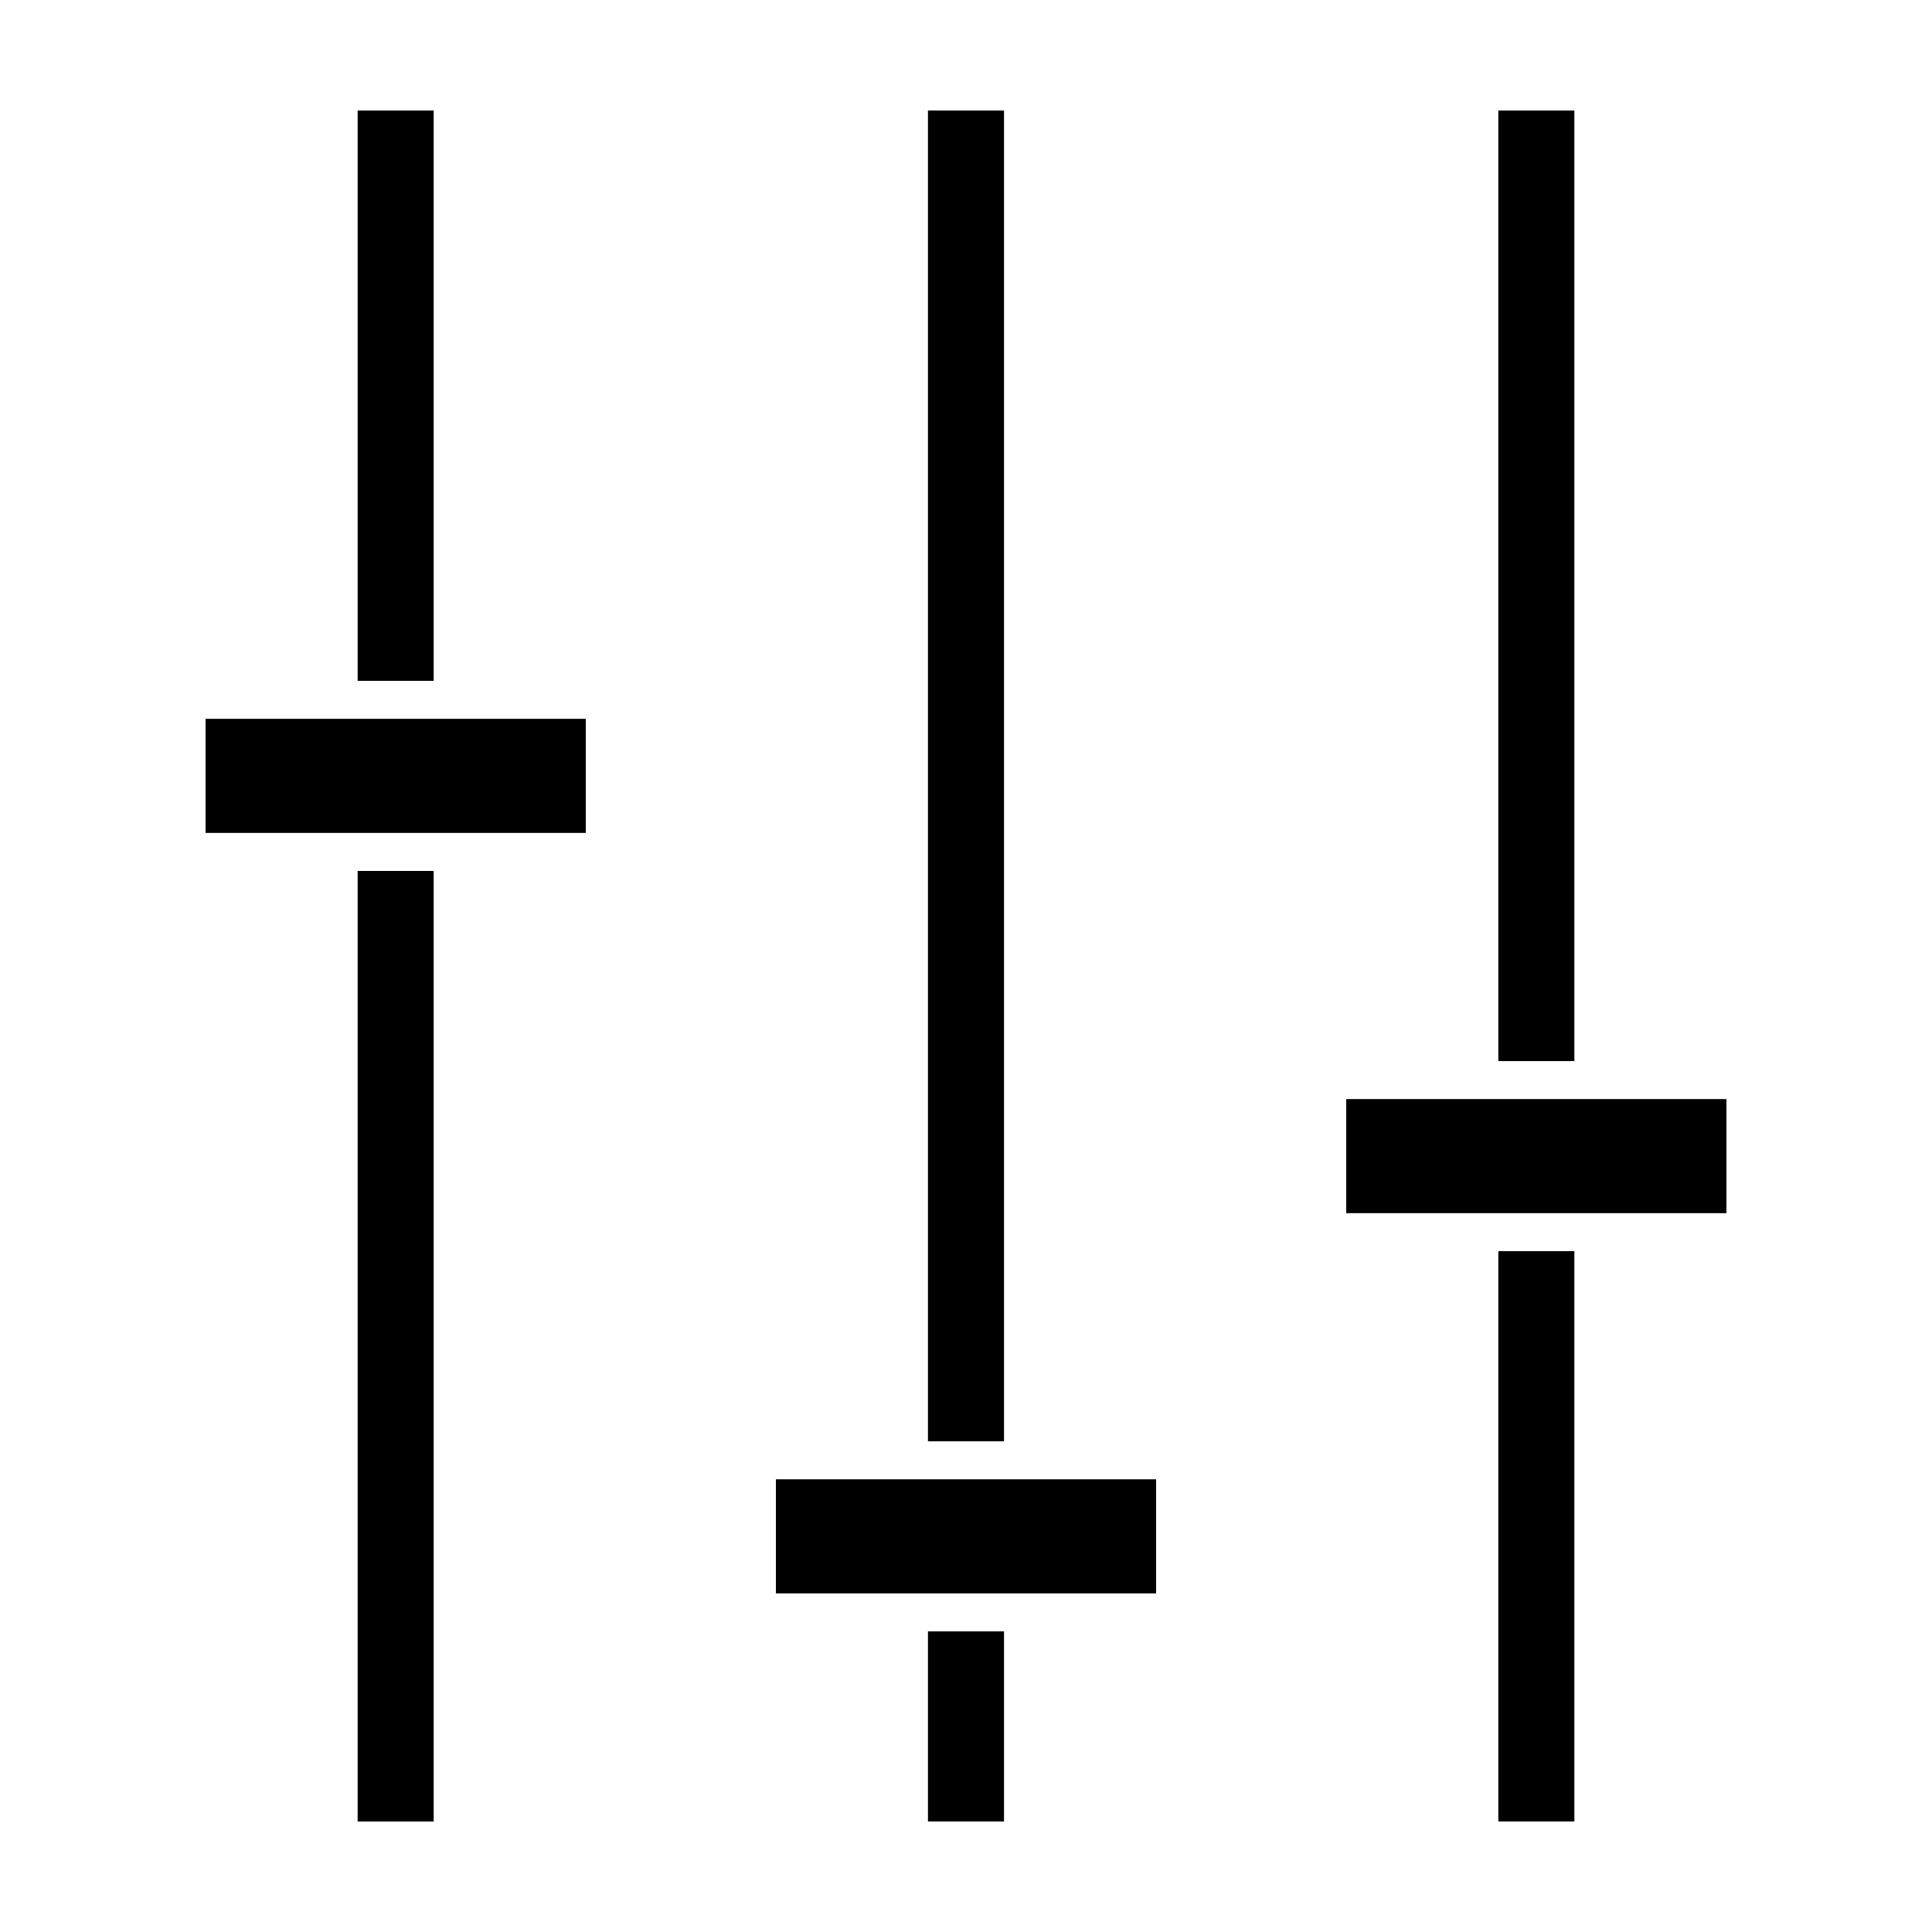
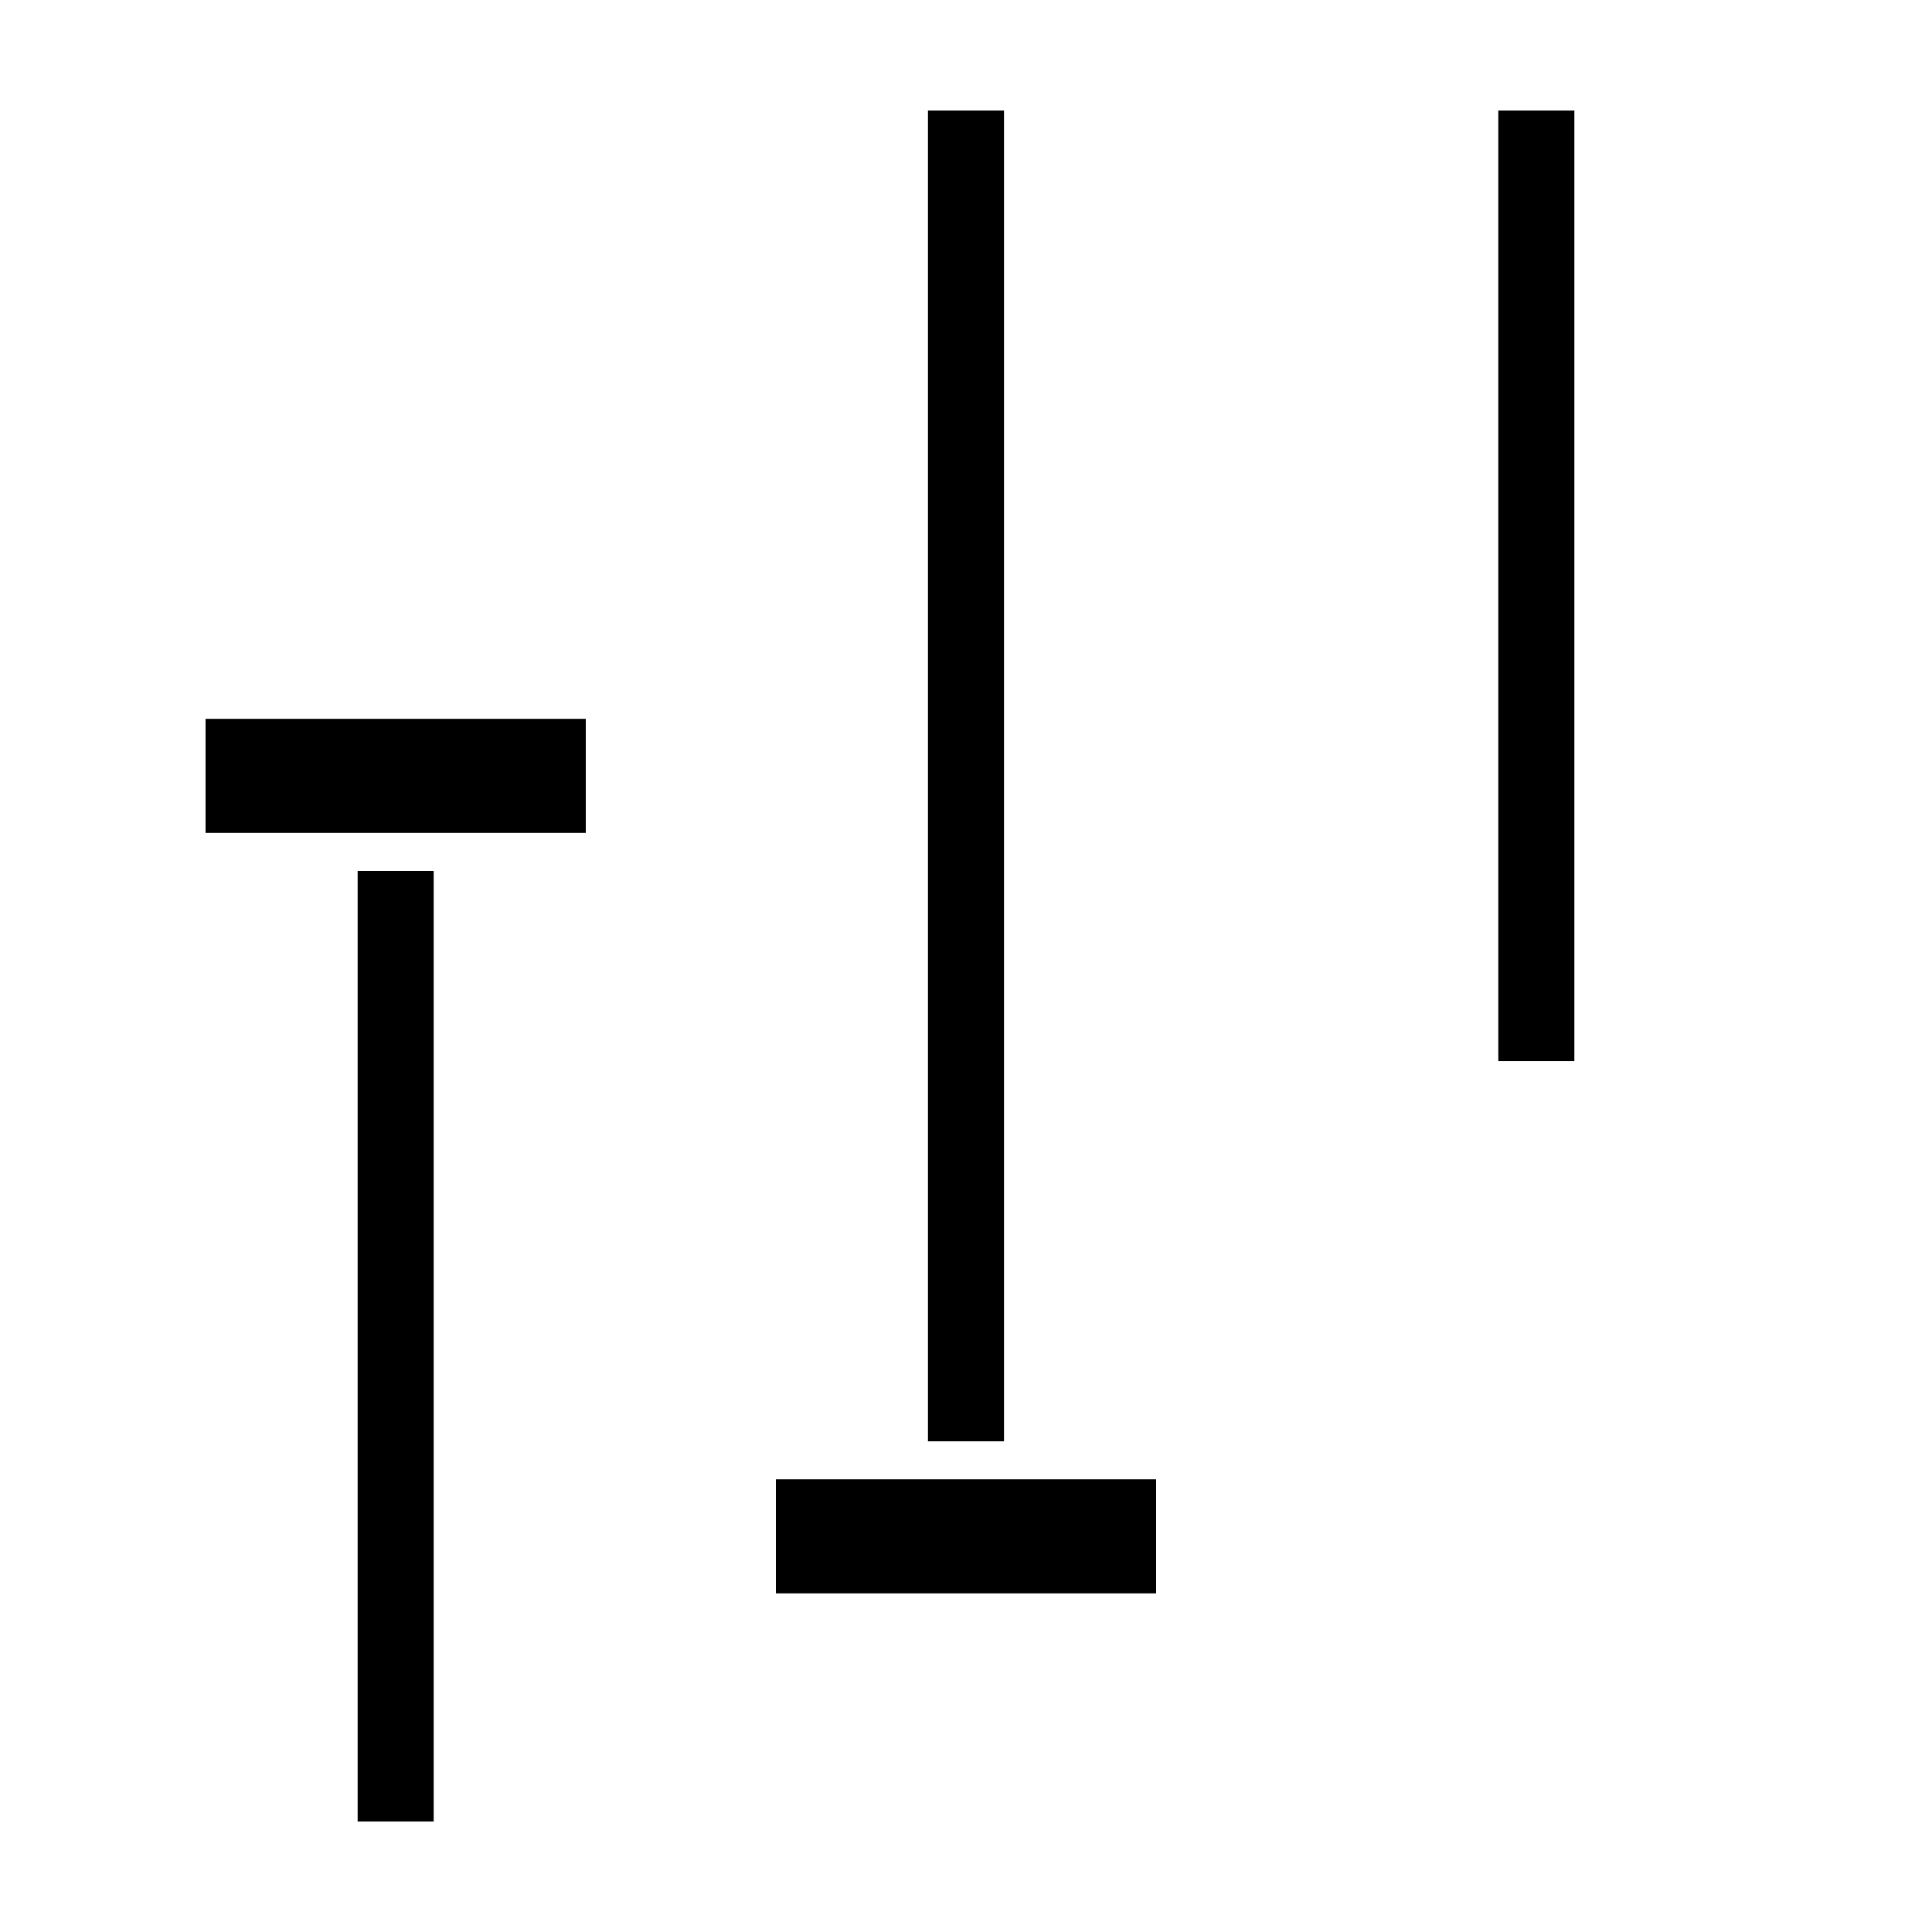
<svg xmlns="http://www.w3.org/2000/svg" fill="#000000" width="800px" height="800px" version="1.1" viewBox="144 144 512 512">
  <g>
-     <path d="m238.78 173.29h20.152v151.14h-20.152z" />
    <path d="m389.92 173.29h20.152v352.67h-20.152z" />
    <path d="m541.07 173.29h20.152v251.91h-20.152z" />
-     <path d="m541.07 475.57h20.152v151.14h-20.152z" />
-     <path d="m389.92 576.33h20.152v50.383h-20.152z" />
    <path d="m238.78 374.81h20.152v251.91h-20.152z" />
    <path d="m198.48 334.5h100.76v30.23h-100.76z" />
    <path d="m349.62 536.03h100.76v30.23h-100.76z" />
-     <path d="m500.76 435.27h100.76v30.23h-100.76z" />
  </g>
</svg>